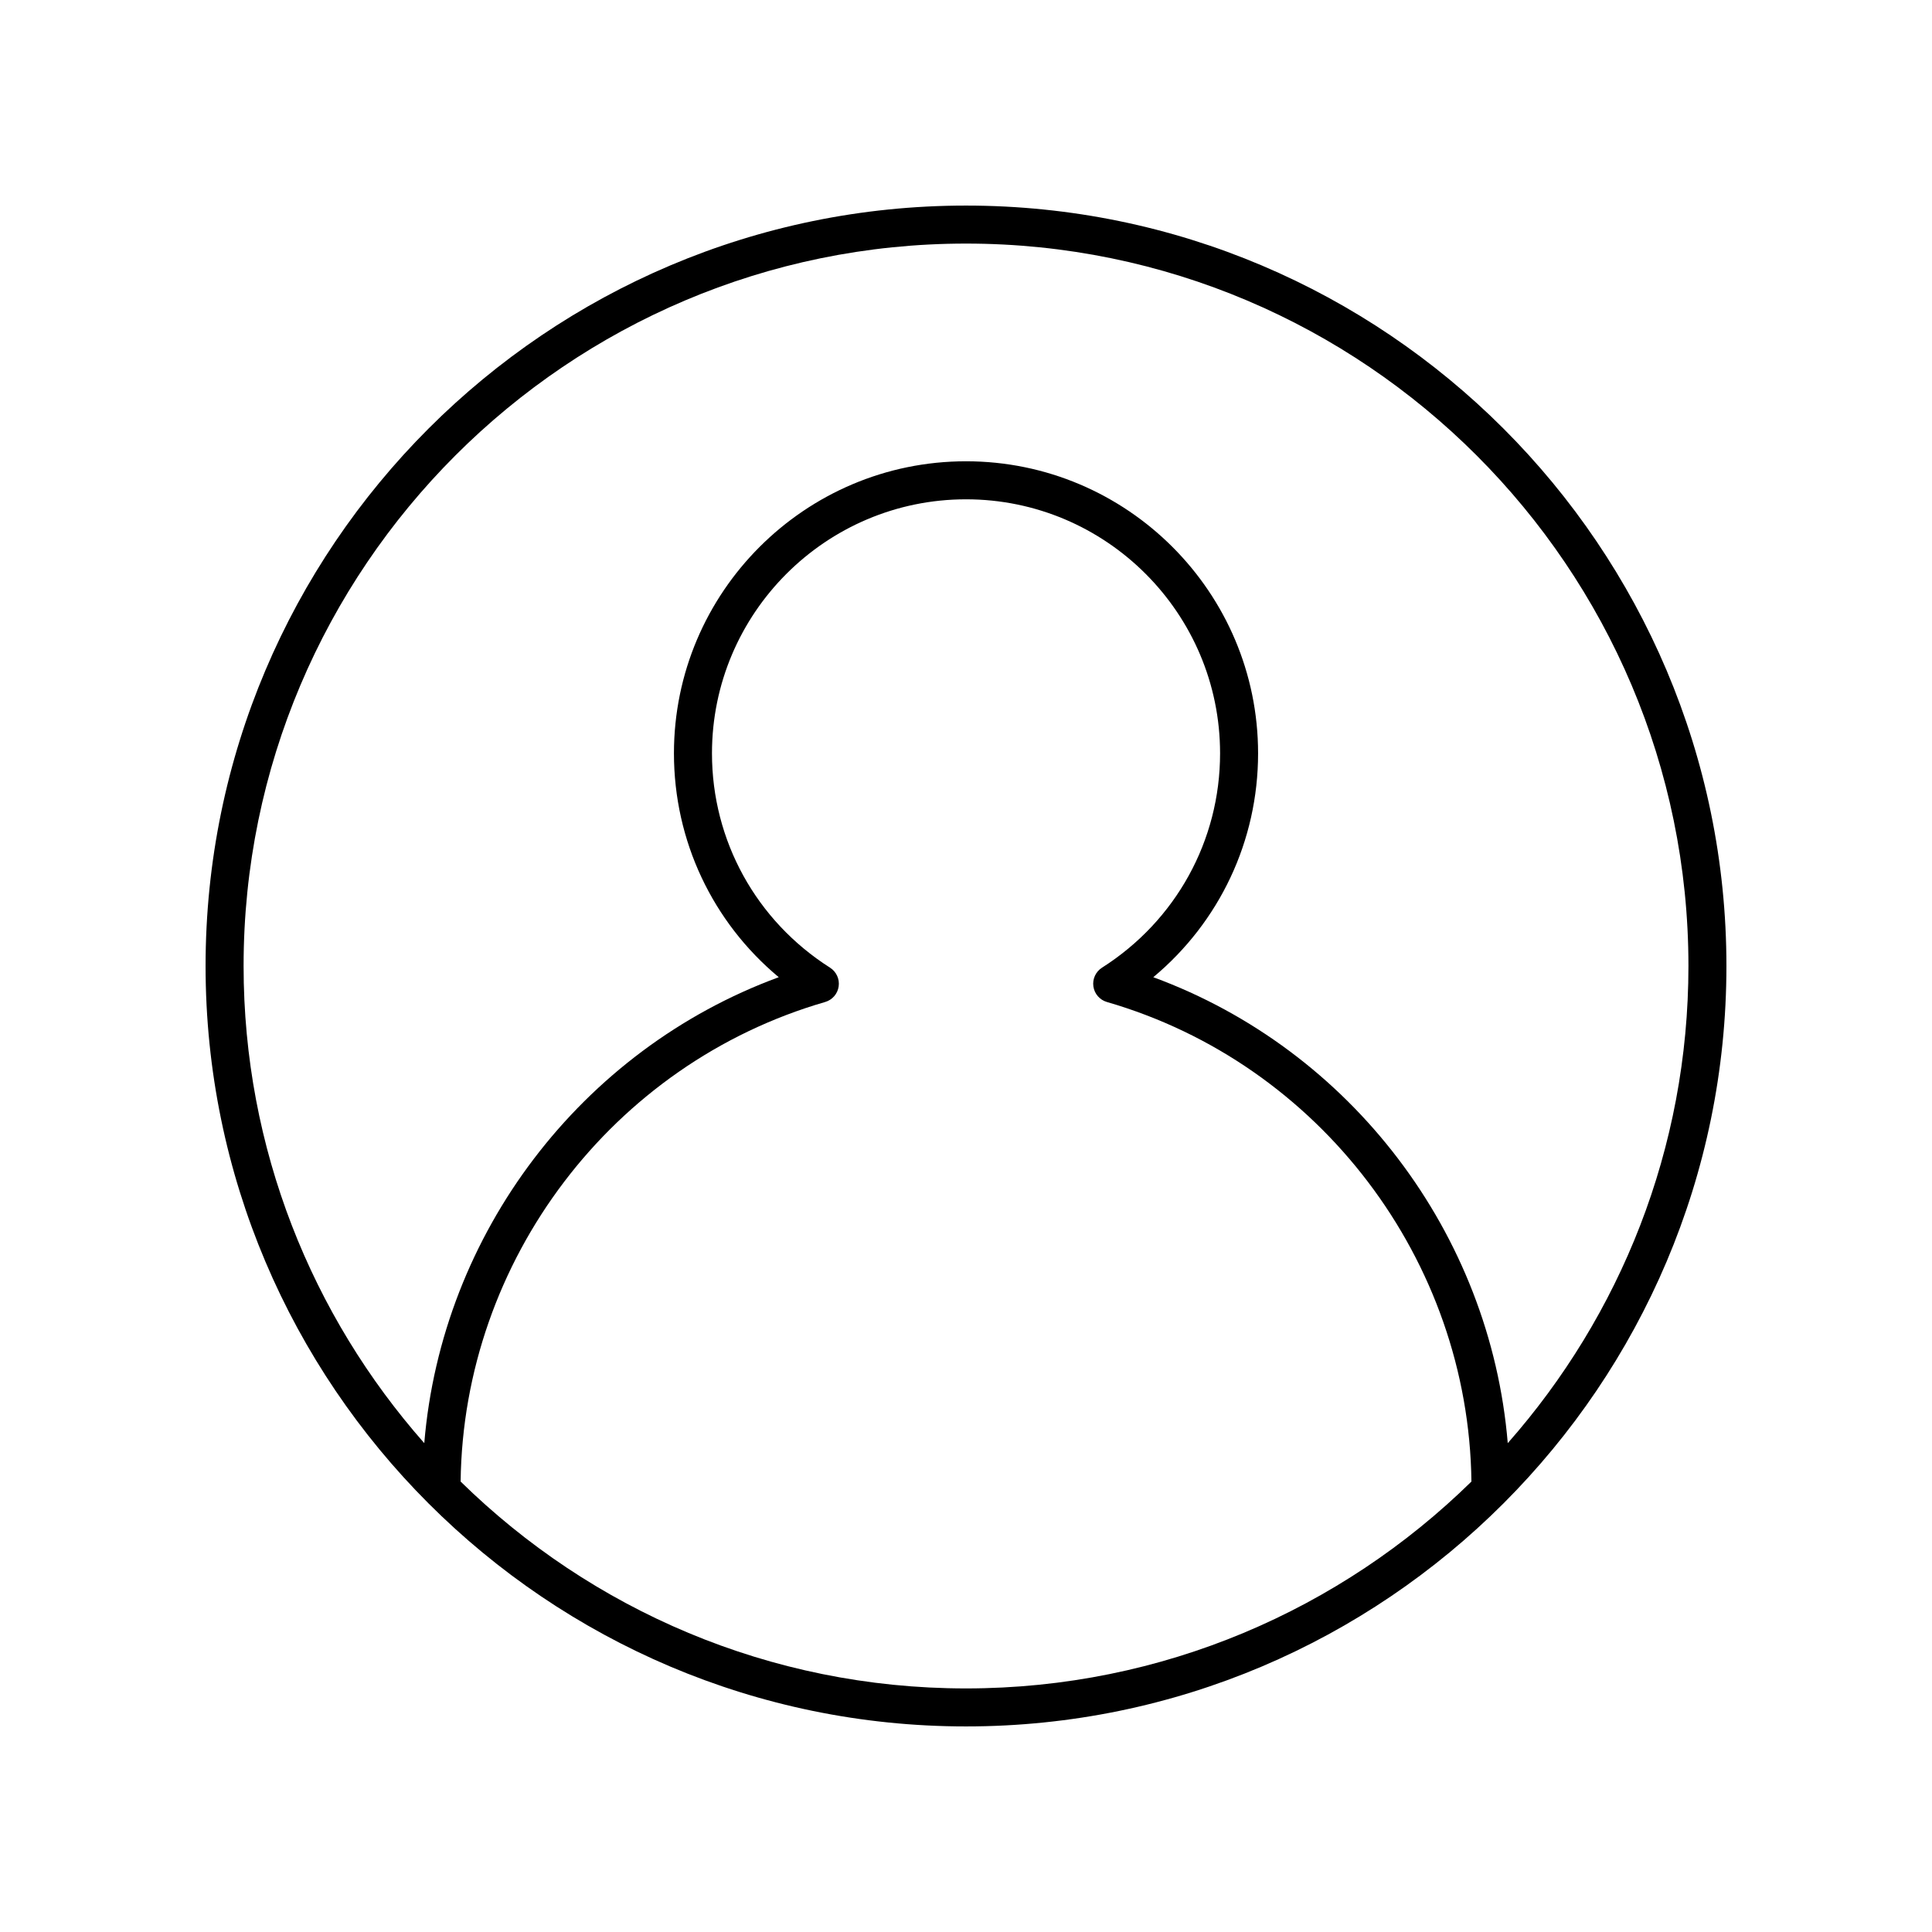
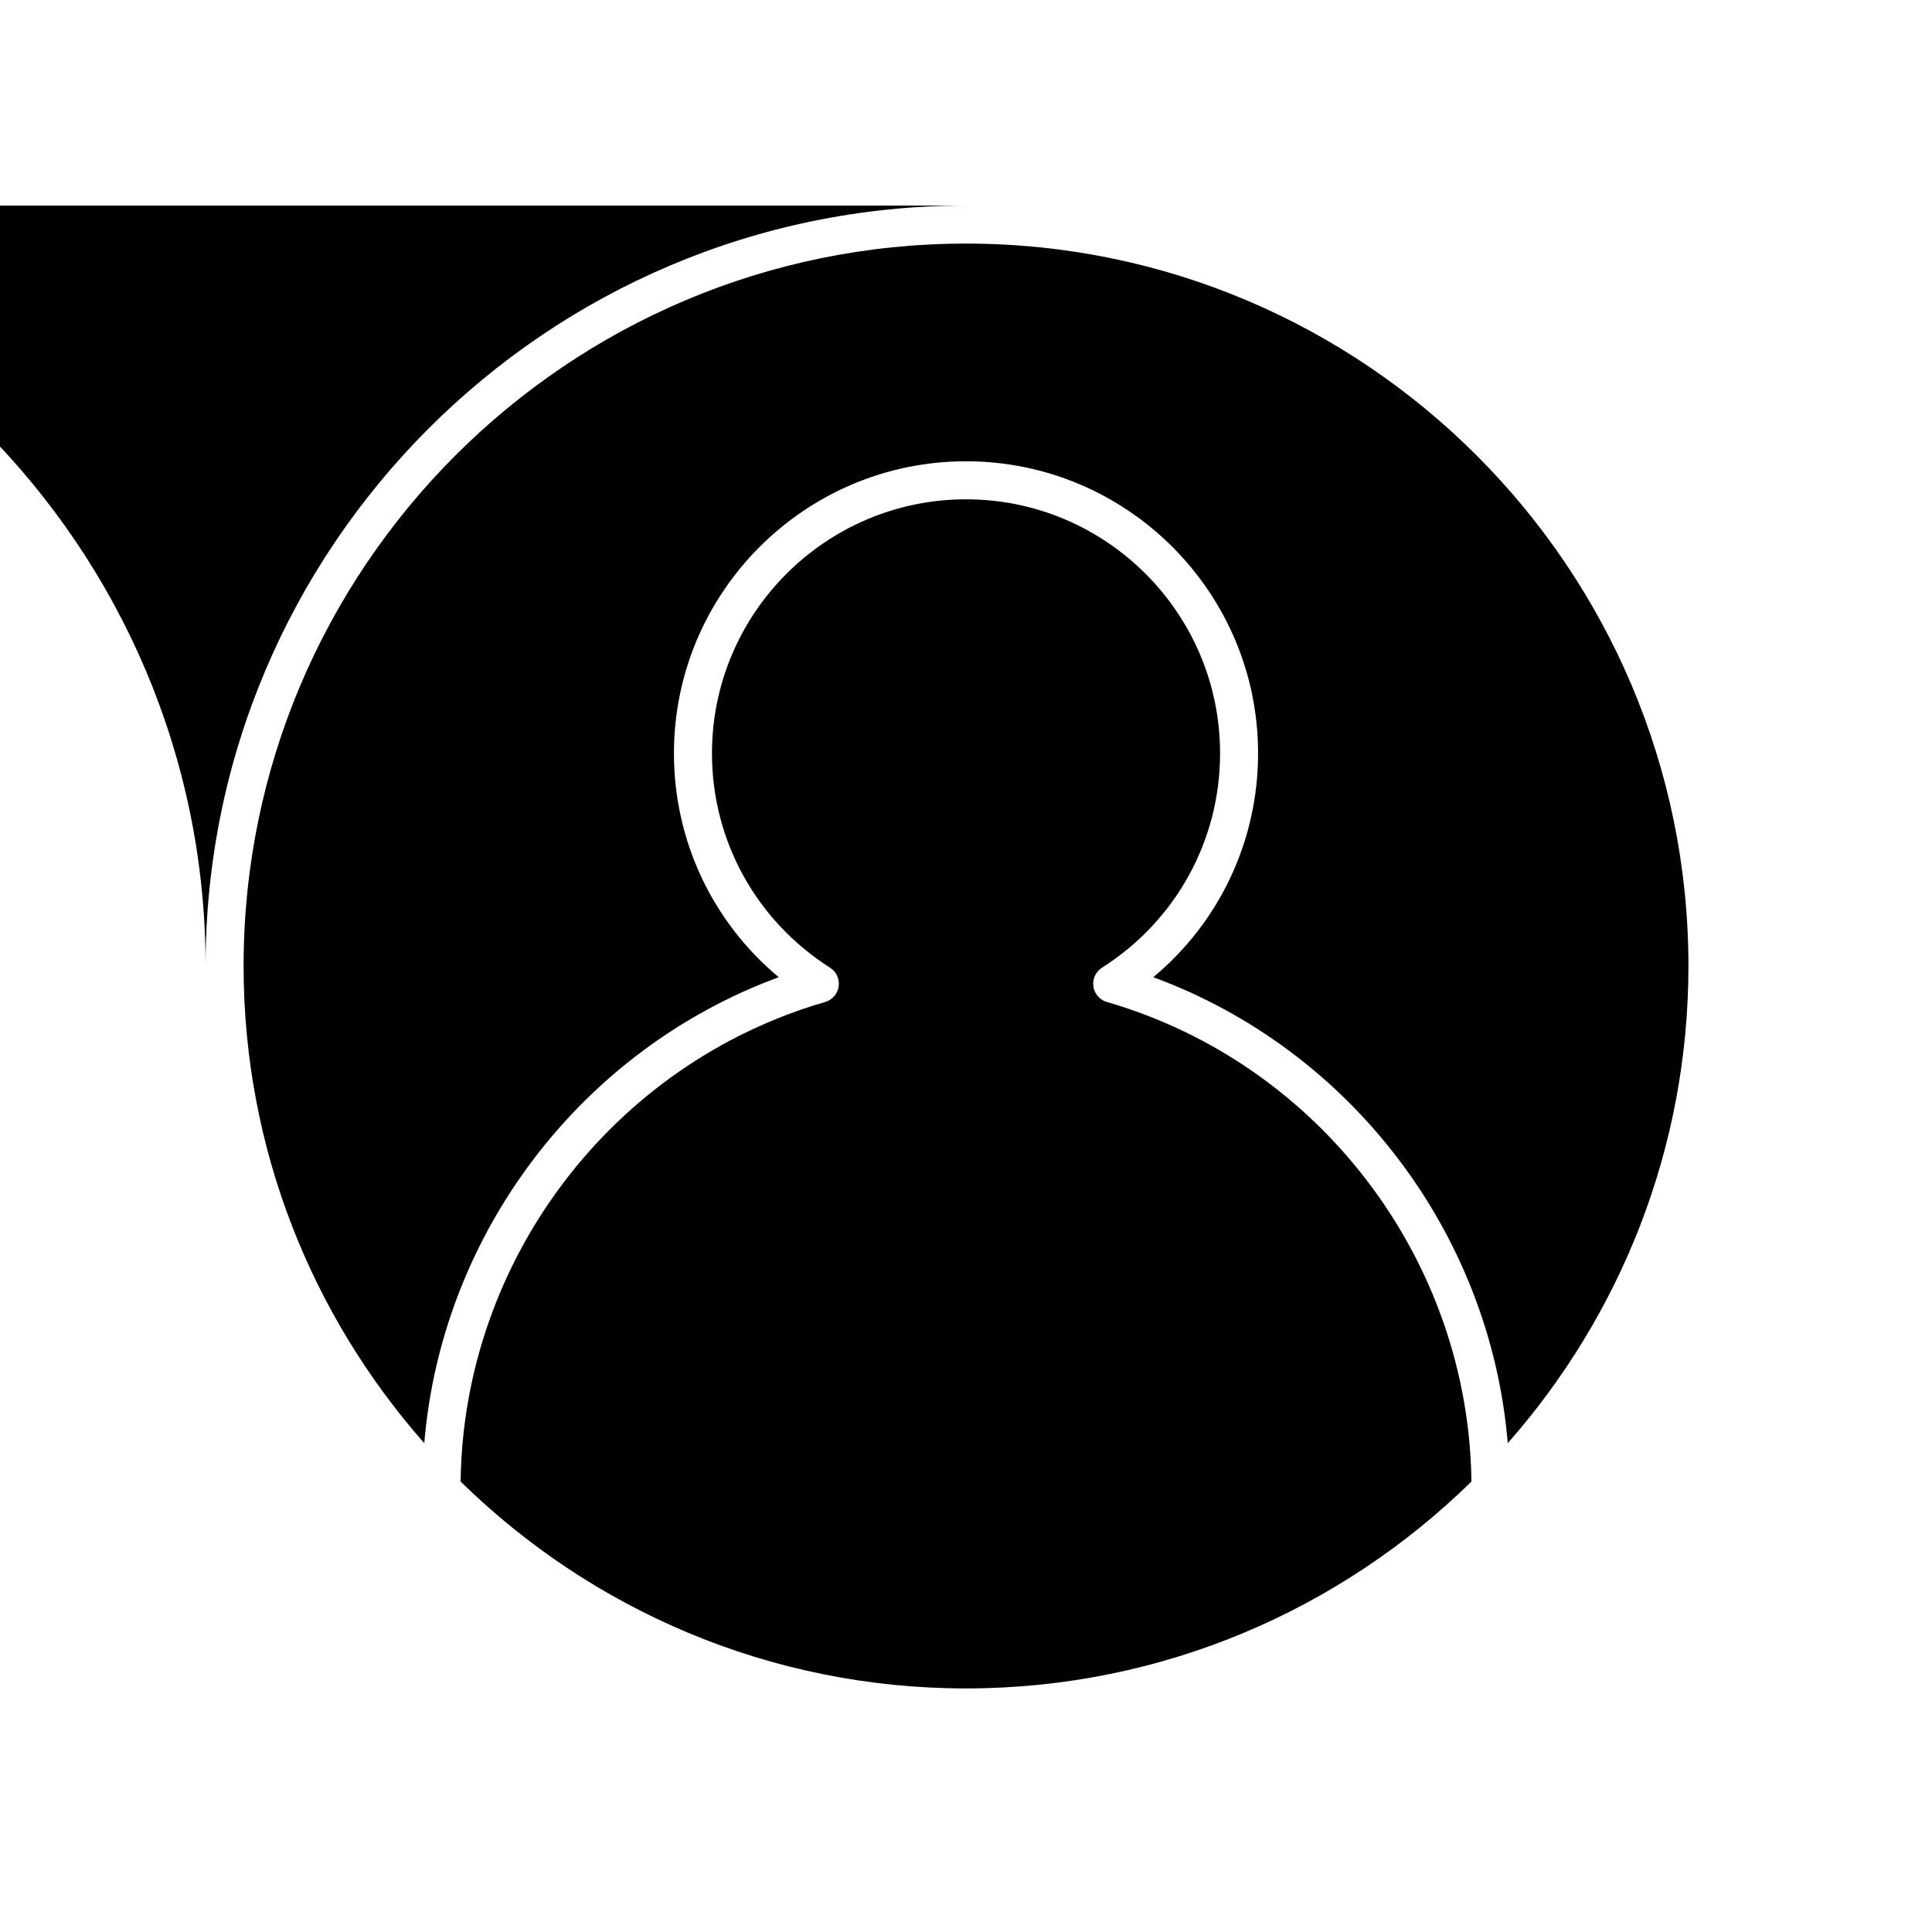
<svg xmlns="http://www.w3.org/2000/svg" fill="#000000" width="800px" height="800px" version="1.1" viewBox="144 144 512 512">
-   <path d="m400 198.48c-111.12 0-201.52 90.406-201.52 201.52s90.402 201.52 201.52 201.52 201.52-90.406 201.52-201.52c0-111.12-90.402-201.52-201.52-201.52zm-133.93 338.15c0.707-58.637 40.195-110.76 96.598-127.09 1.902-0.551 3.305-2.164 3.586-4.129 0.281-1.957-0.613-3.902-2.281-4.965-19.594-12.461-31.293-33.695-31.293-56.801 0-37.121 30.203-67.324 67.328-67.324s67.324 30.203 67.324 67.324c0 23.105-11.699 44.34-31.293 56.801-1.672 1.062-2.562 3.008-2.281 4.965 0.281 1.965 1.684 3.578 3.586 4.129 56.402 16.332 95.887 68.453 96.598 127.09-34.559 33.875-81.84 54.82-133.94 54.82s-99.379-20.941-133.93-54.82zm277.5-10.18c-4.613-55.578-41.531-104.22-93.938-123.48 17.551-14.629 27.773-36.152 27.773-59.324 0-42.68-34.723-77.402-77.402-77.402s-77.402 34.719-77.402 77.402c0 23.172 10.223 44.699 27.773 59.324-52.41 19.262-89.328 67.906-93.938 123.48-29.766-33.754-47.883-78.016-47.883-126.45 0-105.56 85.883-191.45 191.45-191.45 105.56 0 191.45 85.883 191.45 191.45-0.004 48.434-18.117 92.691-47.883 126.45z" />
+   <path d="m400 198.48c-111.12 0-201.52 90.406-201.52 201.52c0-111.12-90.402-201.52-201.52-201.52zm-133.93 338.15c0.707-58.637 40.195-110.76 96.598-127.09 1.902-0.551 3.305-2.164 3.586-4.129 0.281-1.957-0.613-3.902-2.281-4.965-19.594-12.461-31.293-33.695-31.293-56.801 0-37.121 30.203-67.324 67.328-67.324s67.324 30.203 67.324 67.324c0 23.105-11.699 44.34-31.293 56.801-1.672 1.062-2.562 3.008-2.281 4.965 0.281 1.965 1.684 3.578 3.586 4.129 56.402 16.332 95.887 68.453 96.598 127.09-34.559 33.875-81.84 54.82-133.94 54.82s-99.379-20.941-133.93-54.82zm277.5-10.18c-4.613-55.578-41.531-104.22-93.938-123.48 17.551-14.629 27.773-36.152 27.773-59.324 0-42.68-34.723-77.402-77.402-77.402s-77.402 34.719-77.402 77.402c0 23.172 10.223 44.699 27.773 59.324-52.41 19.262-89.328 67.906-93.938 123.48-29.766-33.754-47.883-78.016-47.883-126.45 0-105.56 85.883-191.45 191.45-191.45 105.56 0 191.45 85.883 191.45 191.45-0.004 48.434-18.117 92.691-47.883 126.45z" />
</svg>